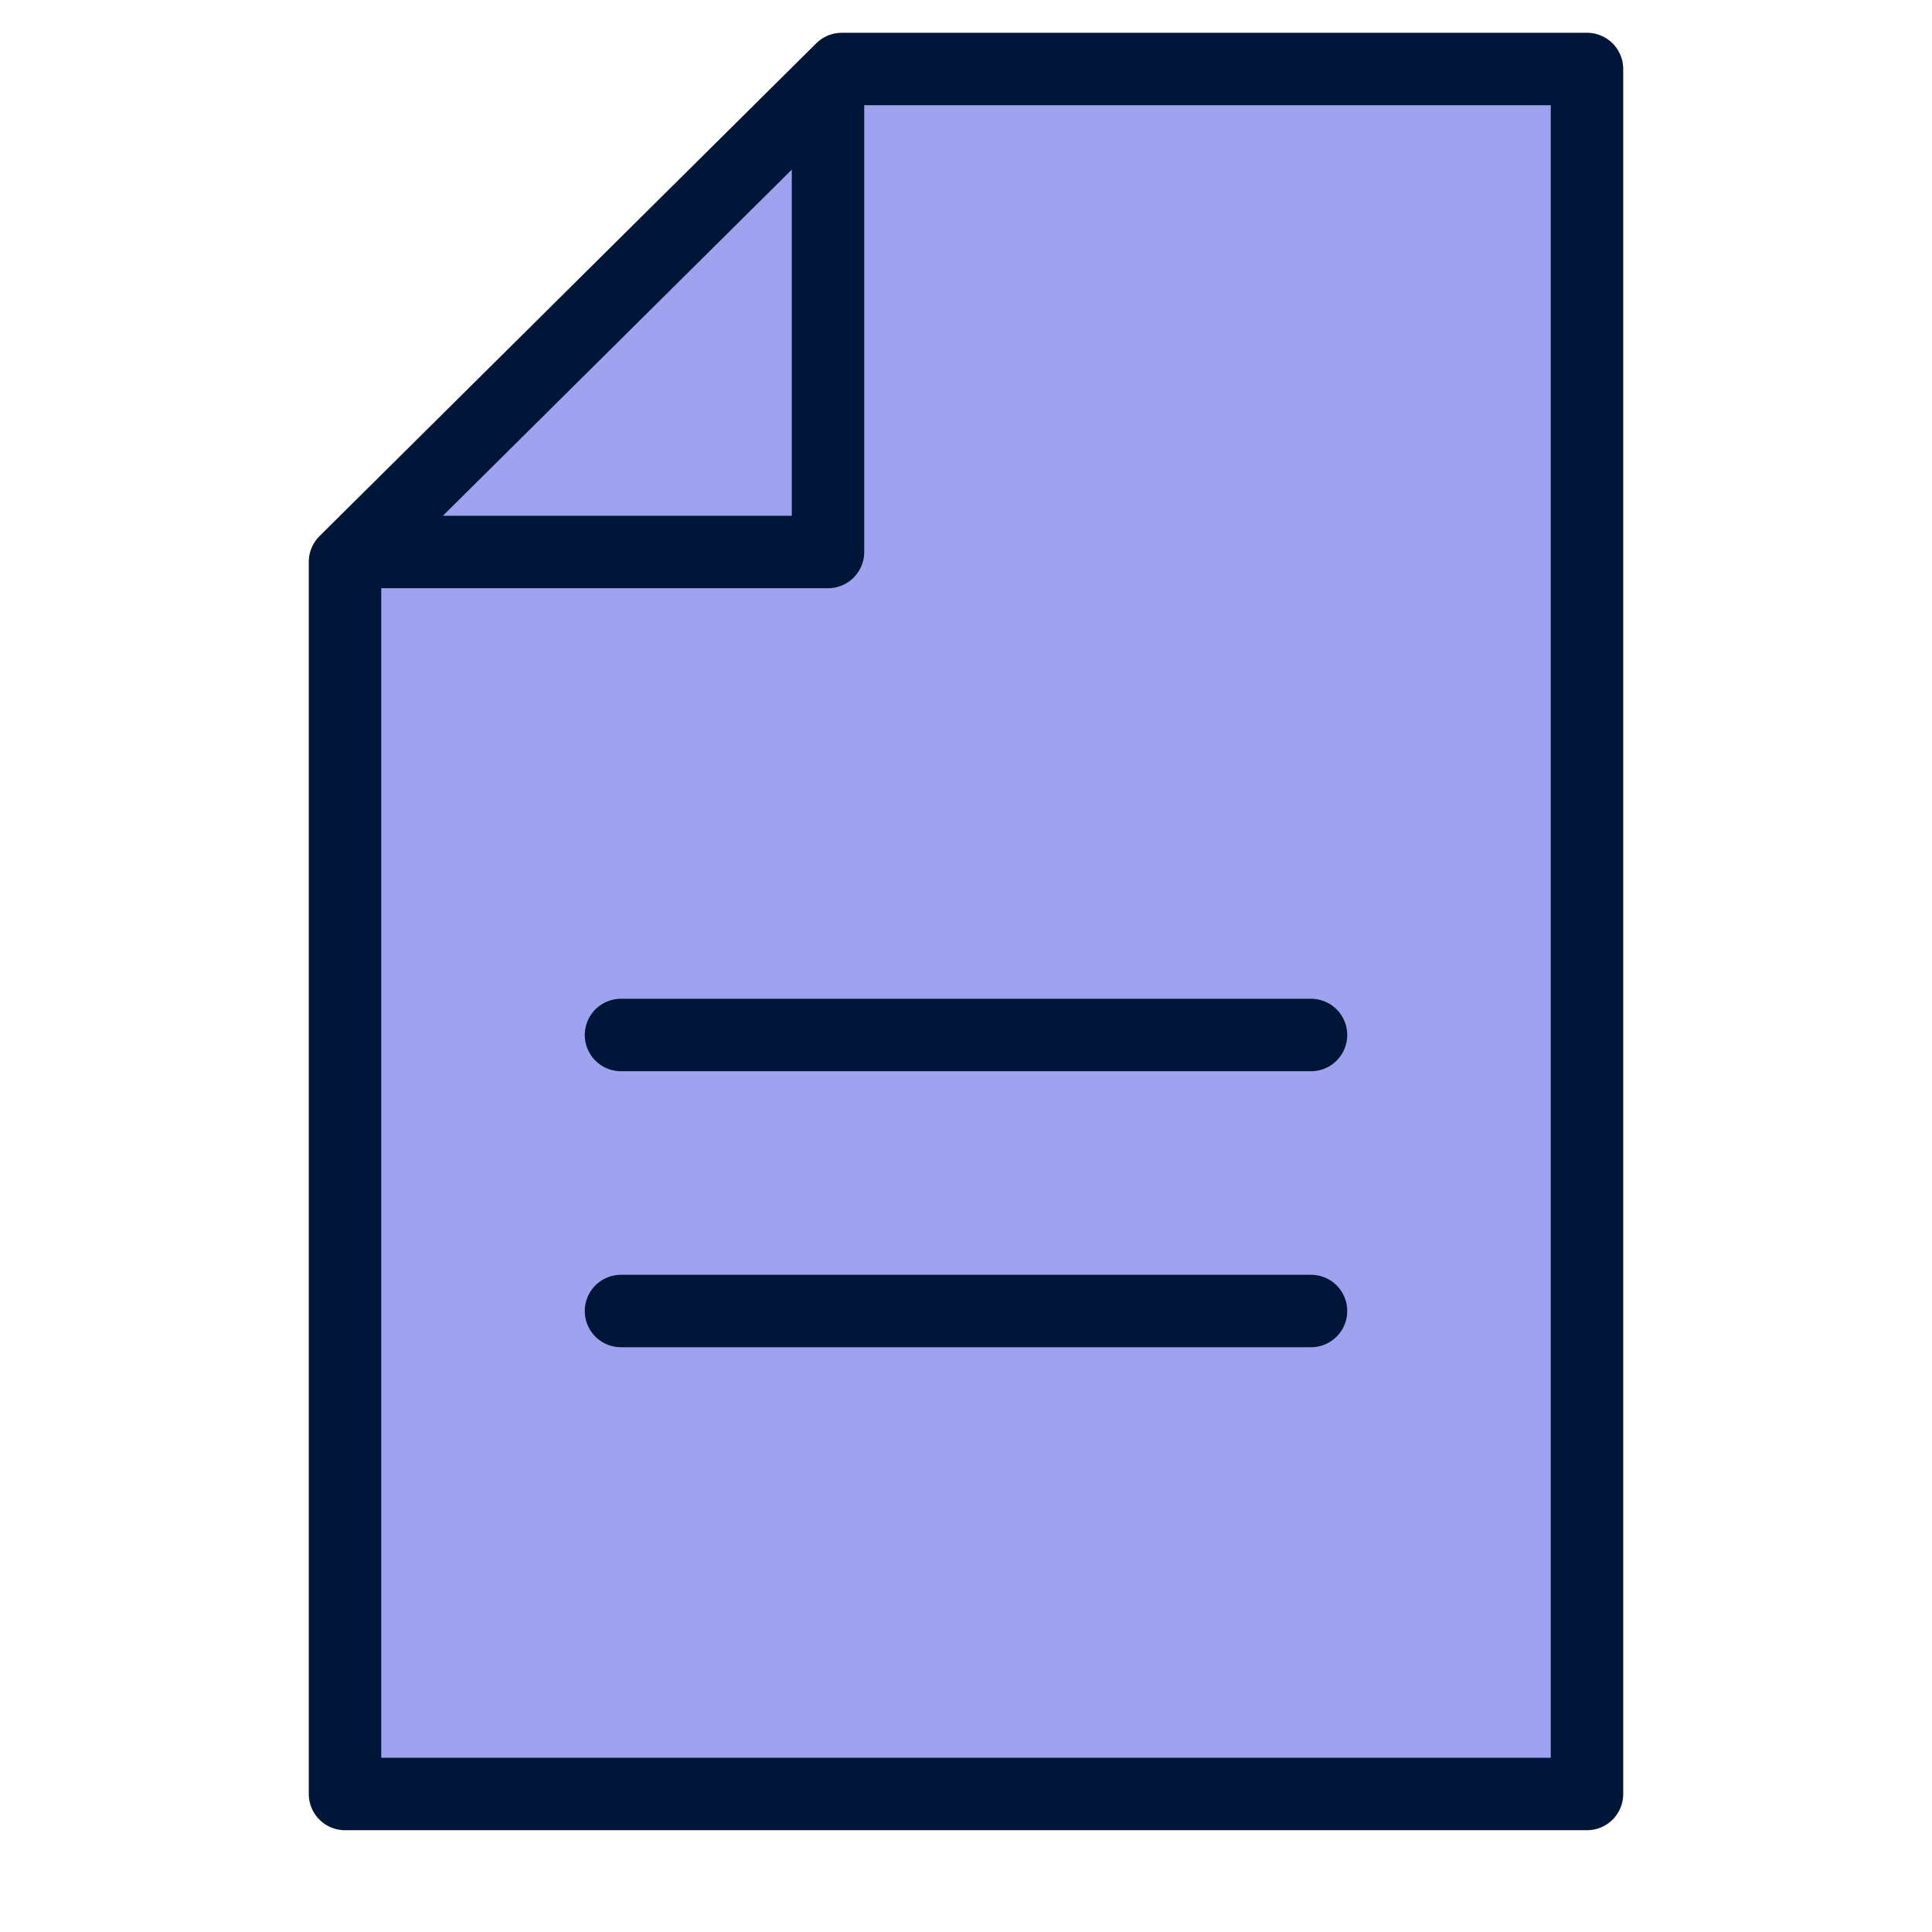
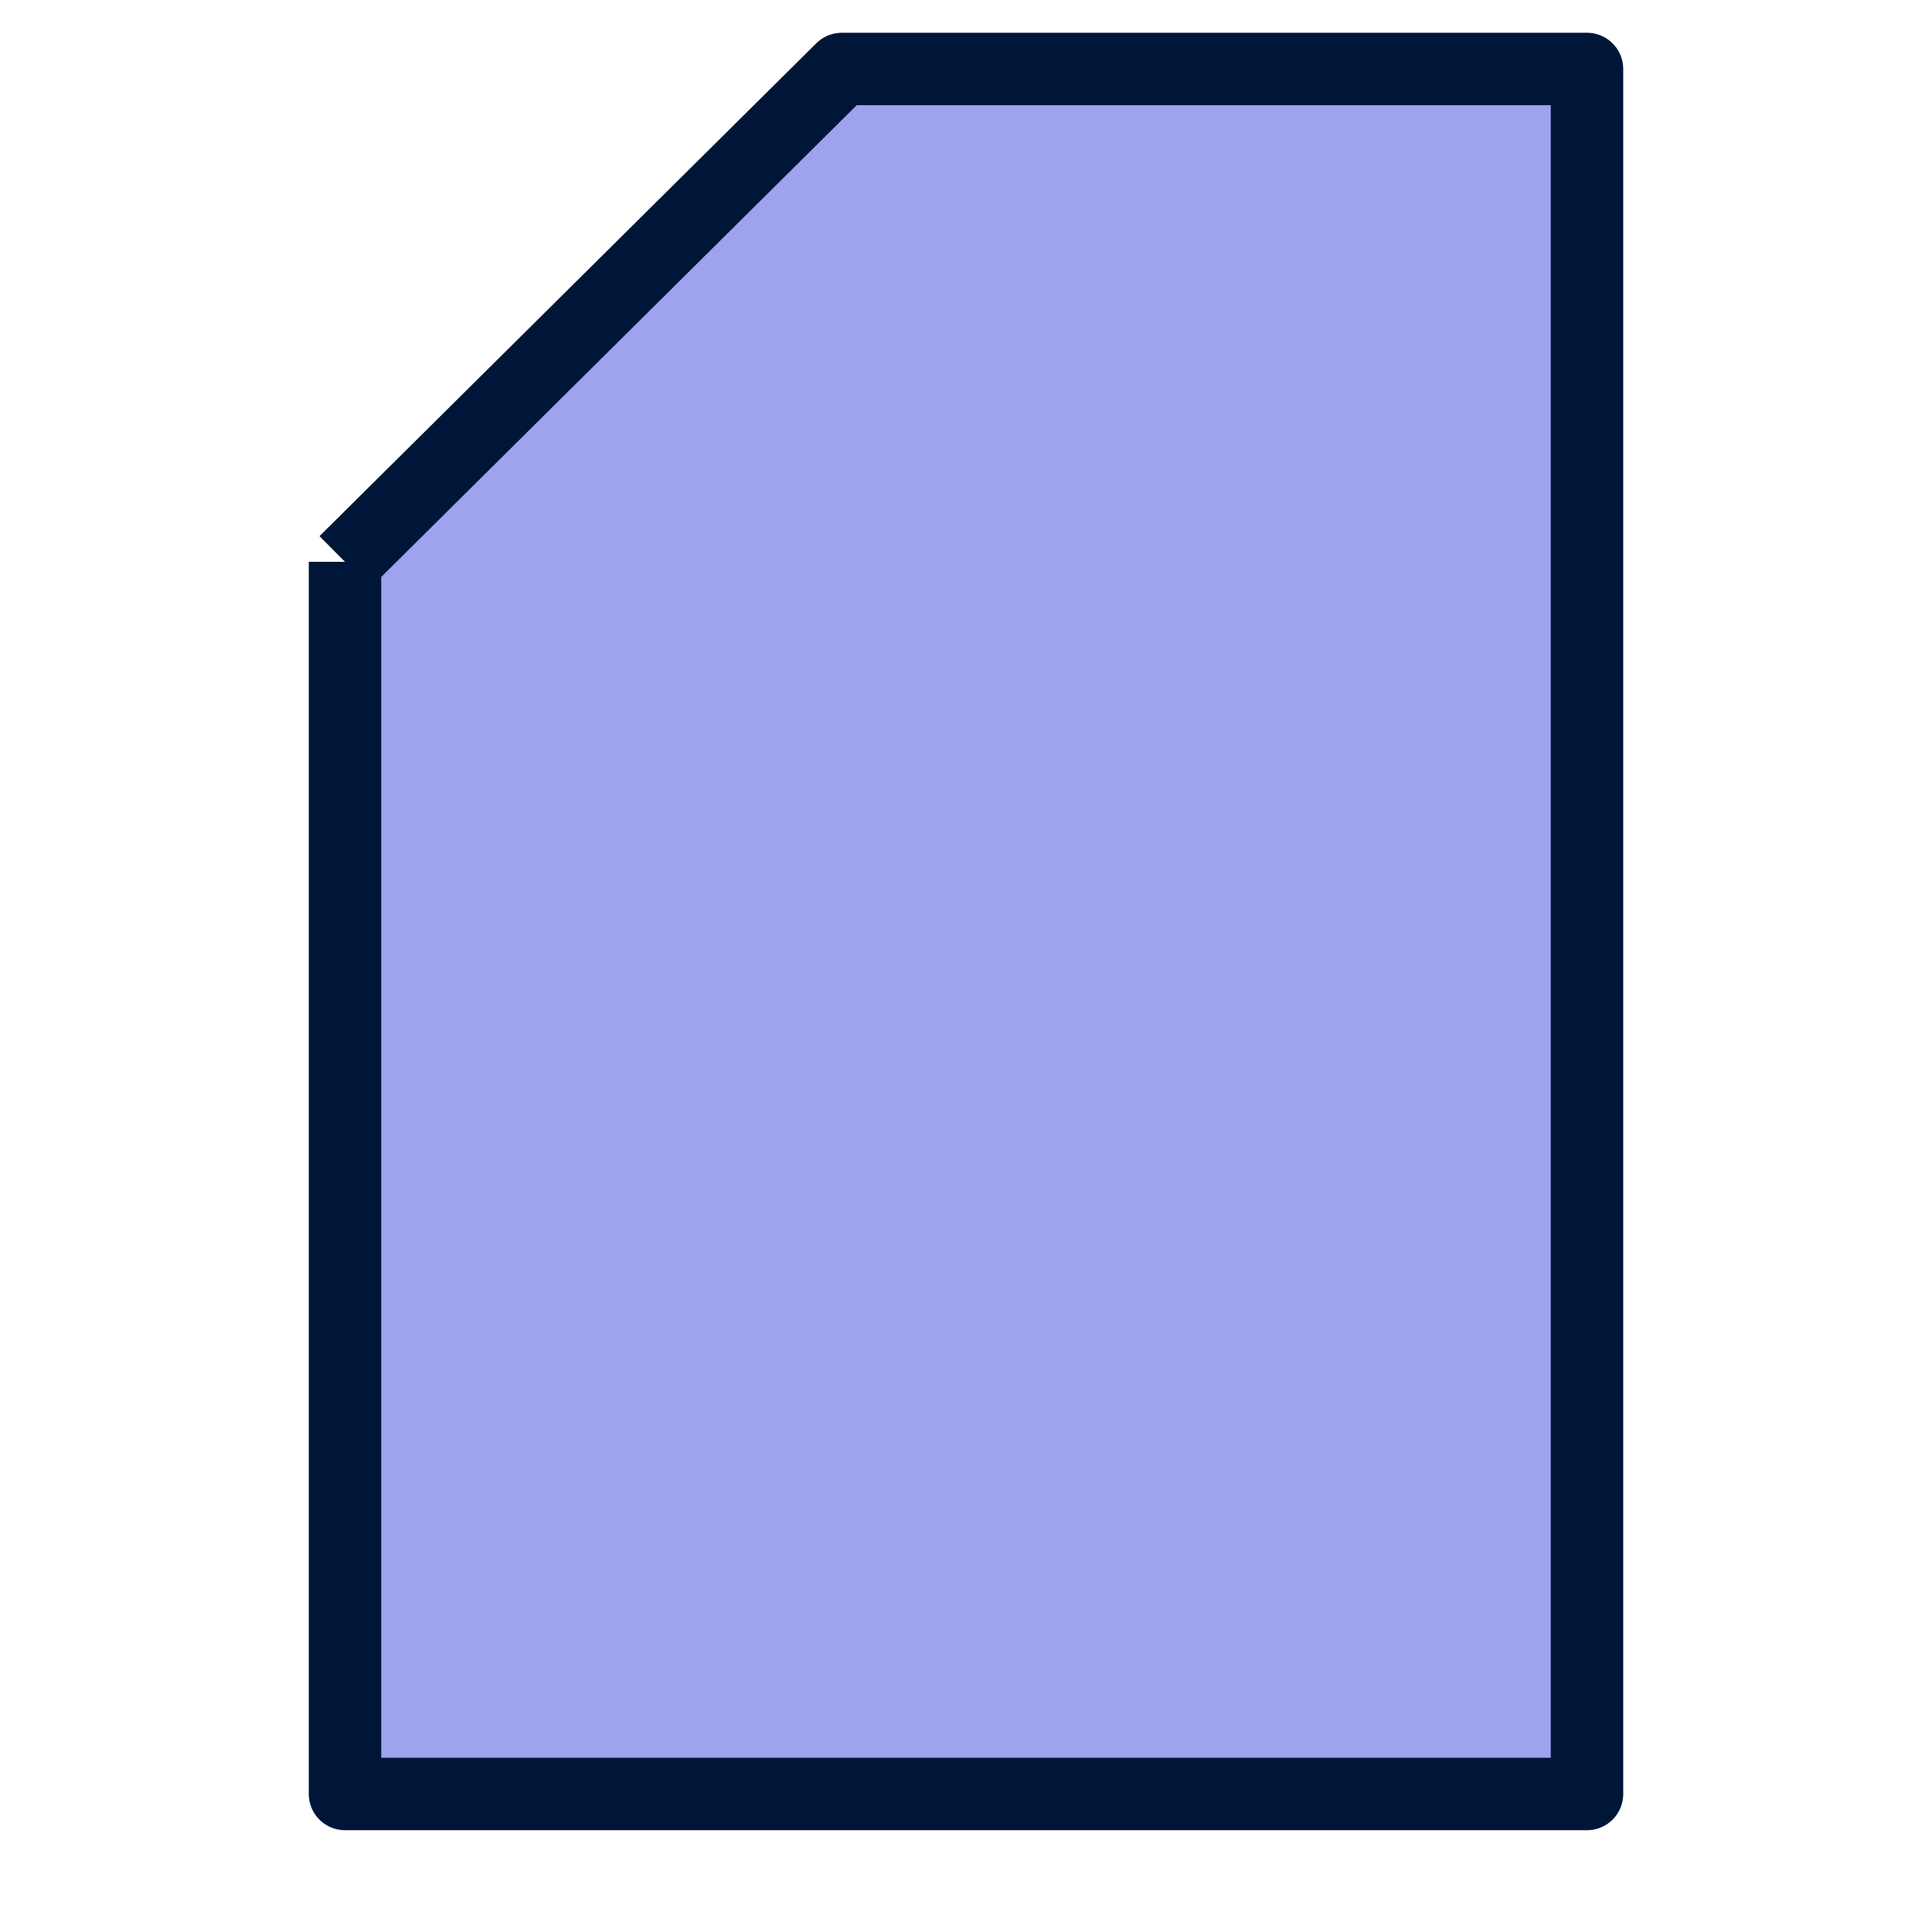
<svg xmlns="http://www.w3.org/2000/svg" width="80" height="80" viewBox="0 0 80 80" fill="none">
-   <path d="M14.286 23.265L34.857 2.857H65.714V74.285H14.286V23.265Z" fill="#9FA2EE" stroke="#001638" stroke-width="3" stroke-linejoin="round" />
-   <path d="M34.286 2.857V22.857H14.286" stroke="#001638" stroke-width="3" stroke-linejoin="round" />
-   <path d="M25.714 42.857H54.286" stroke="#001638" stroke-width="3" stroke-linecap="round" />
-   <path d="M25.714 54.286H54.286" stroke="#001638" stroke-width="3" stroke-linecap="round" />
+   <path d="M14.286 23.265L34.857 2.857H65.714V74.285H14.286V23.265" fill="#9FA2EE" stroke="#001638" stroke-width="3" stroke-linejoin="round" />
</svg>